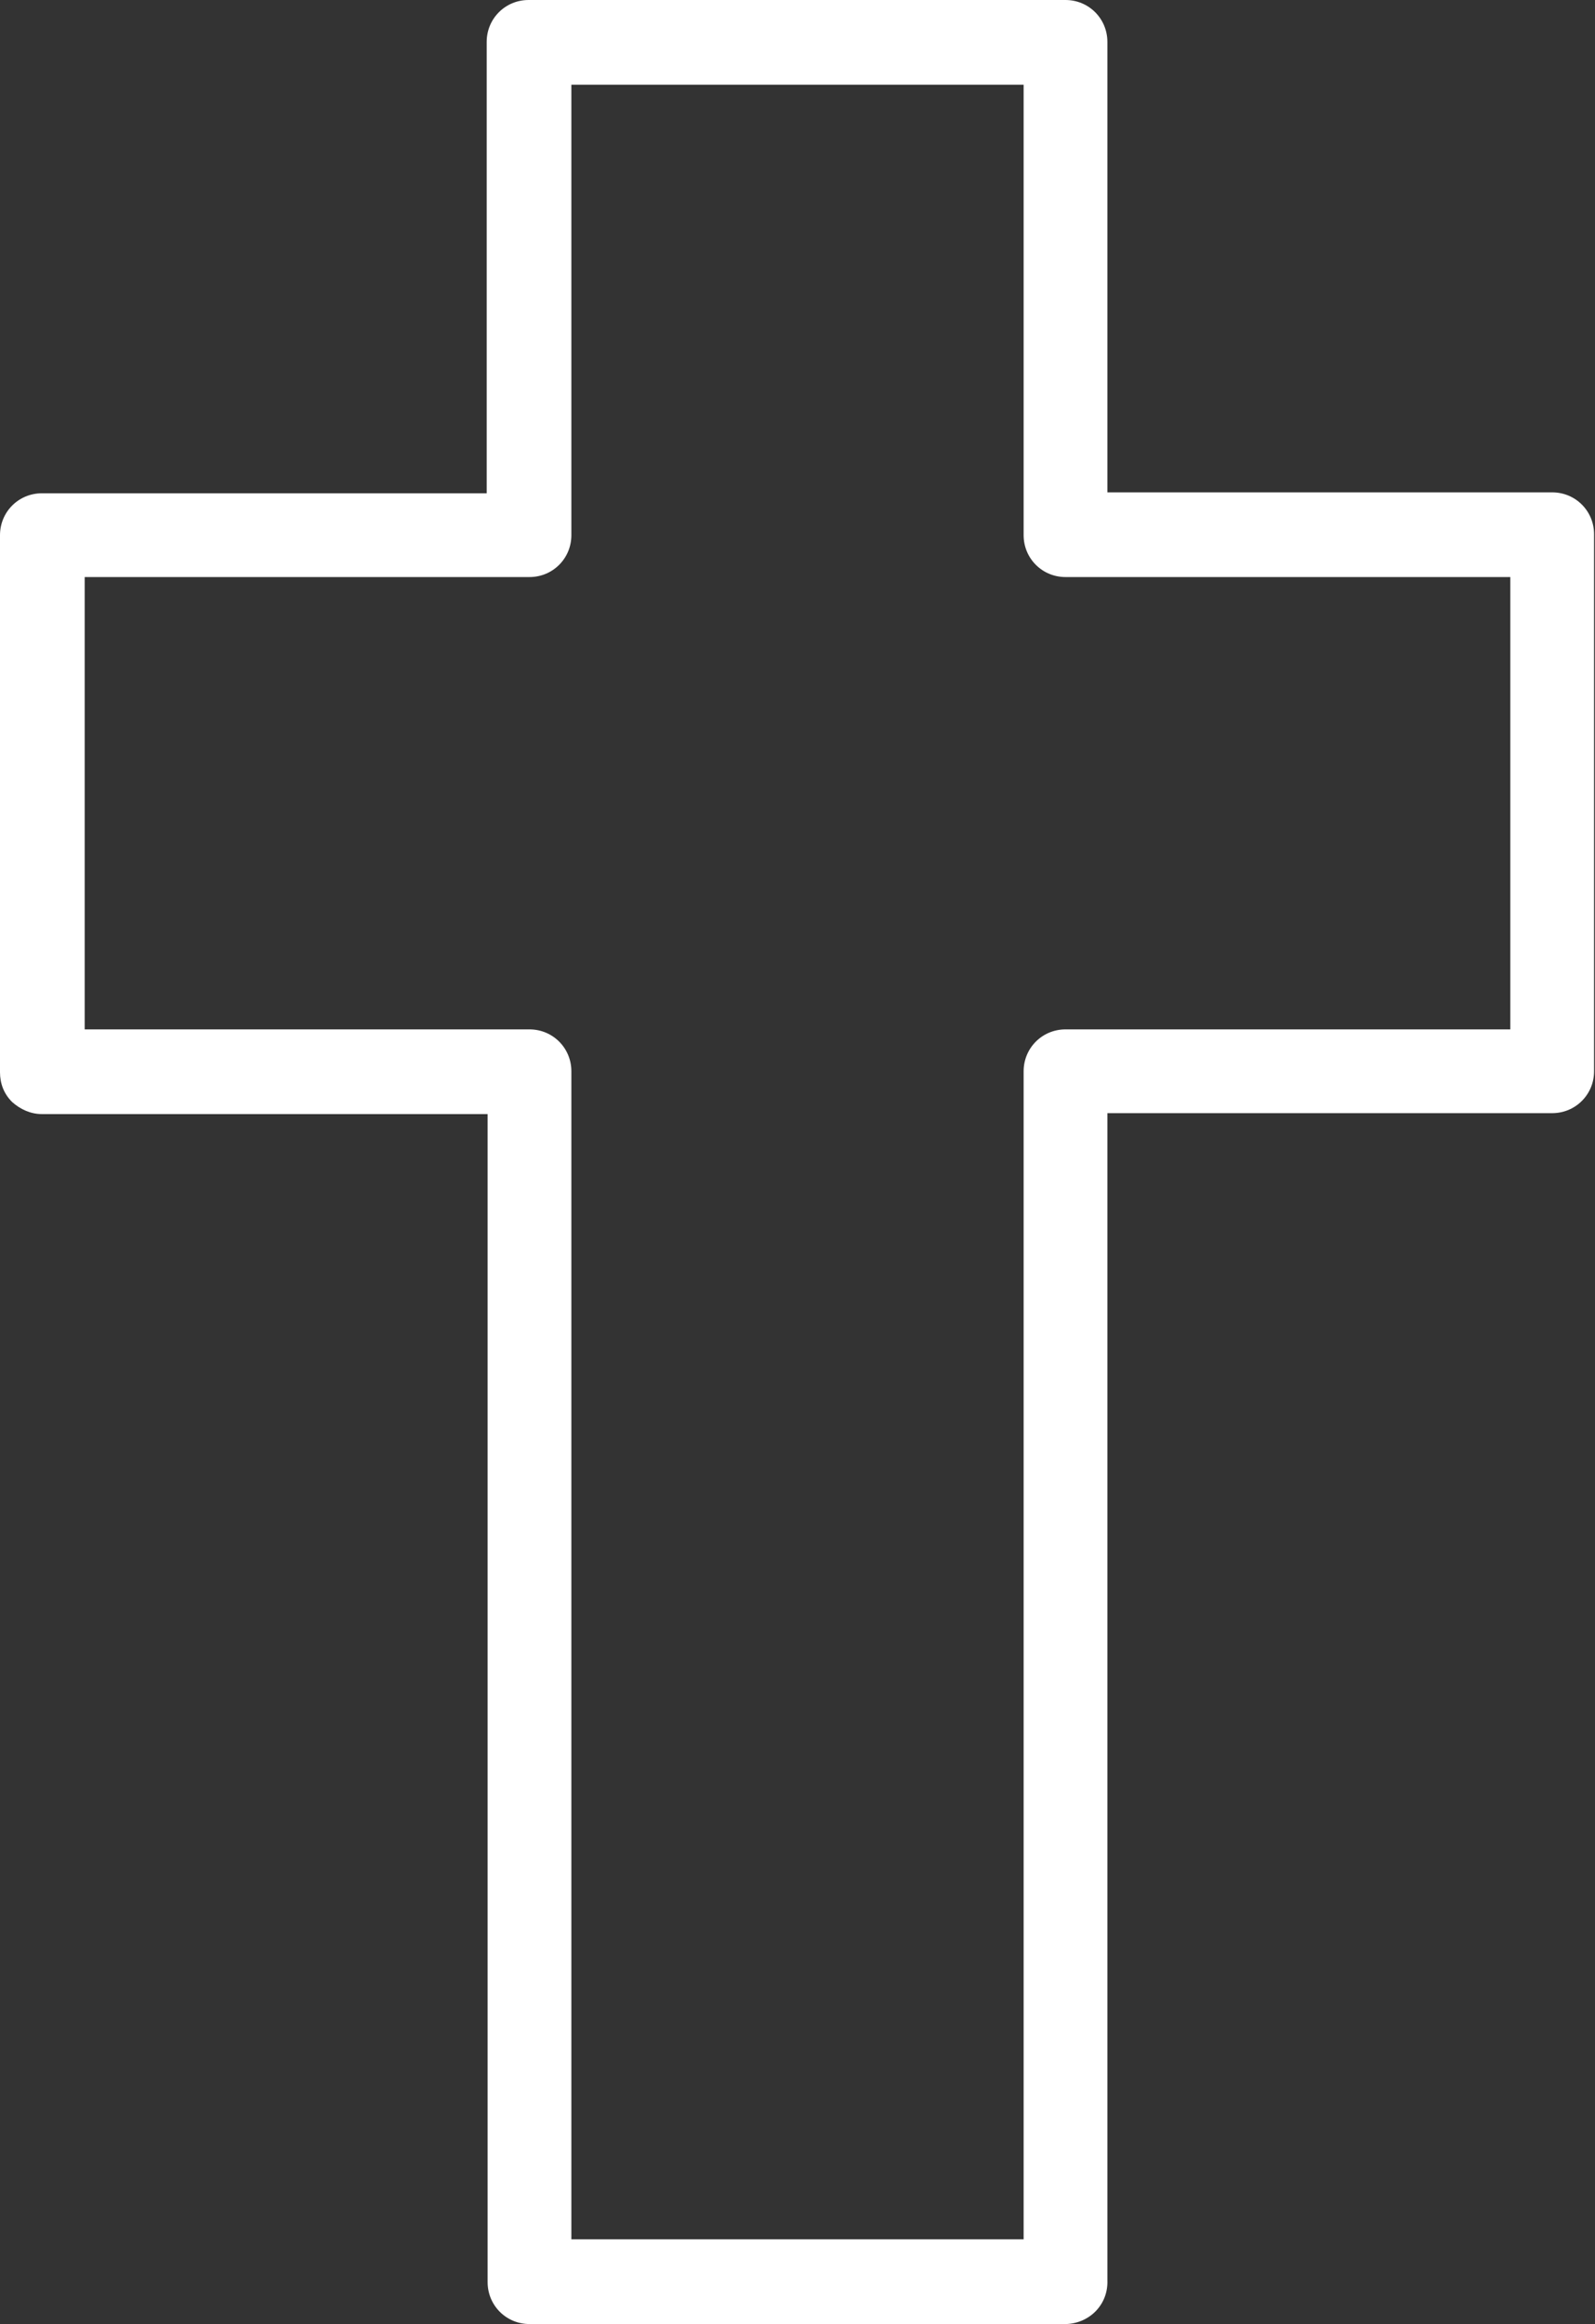
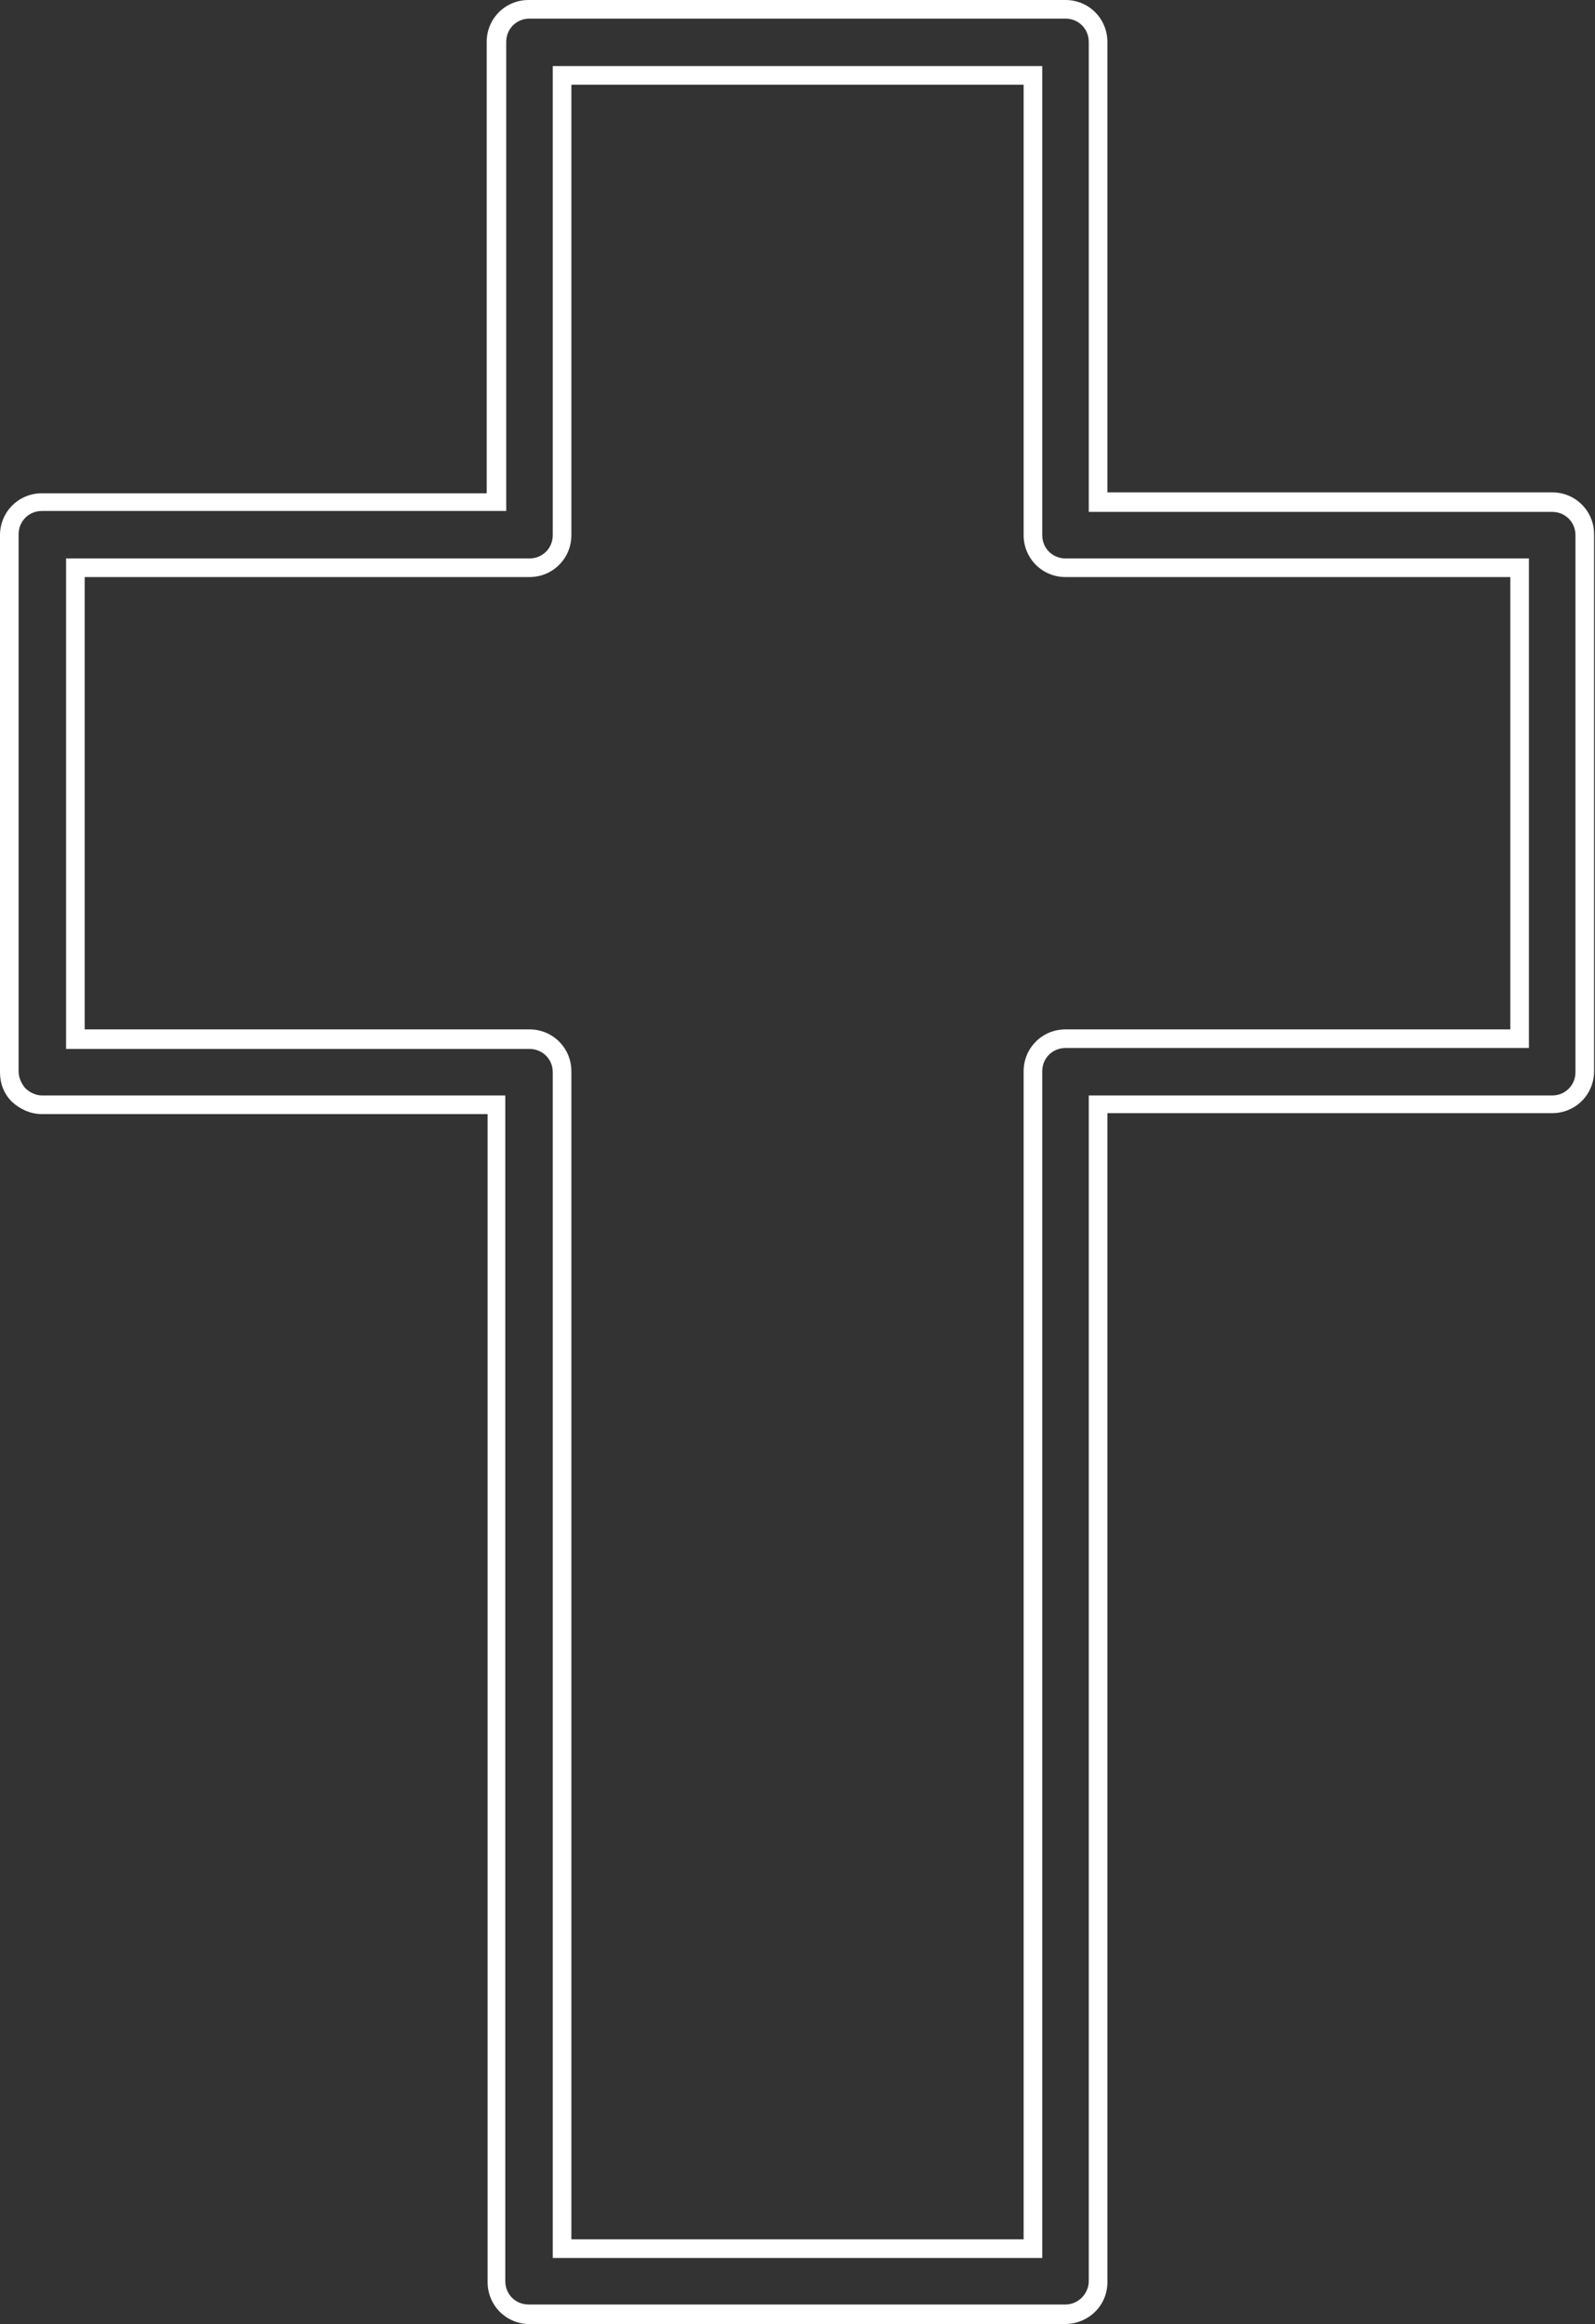
<svg xmlns="http://www.w3.org/2000/svg" version="1.1" id="Ebene_1" x="0px" y="0px" viewBox="0 0 171.4 249.7" style="enable-background:new 0 0 171.4 249.7;" xml:space="preserve">
  <rect x="0" y="0" width="171.4" height="249.7" fill="#333333" stroke="none" />
  <style type="text/css">
	.st0{fill:#FFFFFF;}
</style>
  <g>
-     <path class="st0" d="M114.6,248.7H56.9c-1.9,0-3.5-1.6-3.5-3.5V118.7H4.5c-1.9,0-3.5-1.6-3.5-3.5c0,0,0,0,0,0V57.5   c0-1.9,1.6-3.5,3.5-3.5h48.8V4.5c0-1.9,1.6-3.5,3.5-3.5h57.7c1.9,0,3.5,1.6,3.5,3.5c0,0,0,0,0,0v49.4h48.8c1.9,0,3.5,1.6,3.5,3.5   v57.7c0,1.9-1.6,3.5-3.5,3.5h-48.8v126.4C118.1,247,116.6,248.6,114.6,248.7C114.6,248.7,114.6,248.7,114.6,248.7z M60.4,241.6H111   V115.1c0-1.9,1.6-3.5,3.5-3.5h48.8V61h-48.8c-1.9,0-3.5-1.6-3.5-3.5V8.1H60.4v49.4c0,1.9-1.6,3.5-3.5,3.5H8.1v50.6h48.8   c1.9,0,3.5,1.6,3.5,3.5V241.6z" />
    <path class="st0" d="M114.6,249.7H56.9c-2.5,0-4.5-2-4.5-4.5V119.7H4.5c0,0,0,0,0,0c-1.2,0-2.3-0.5-3.2-1.3c-0.9-0.9-1.3-2-1.3-3.2   V57.5c0-2.5,2-4.5,4.5-4.5h47.8V4.5c0-2.5,2-4.5,4.5-4.5h57.7c2.5,0,4.5,2,4.5,4.5v48.4h47.8c2.5,0,4.5,2,4.5,4.5v57.7   c0,2.5-2,4.5-4.5,4.5h-47.8v125.4C119.1,247.6,117.1,249.6,114.6,249.7L114.6,249.7z M4.5,117.7h49.8v127.4c0,1.4,1.1,2.5,2.5,2.5   h57.7c1.4,0,2.5-1.2,2.5-2.5V117.7h49.8c1.4,0,2.5-1.1,2.5-2.5V57.5c0-1.4-1.1-2.5-2.5-2.5h-49.8V4.5c0-1.4-1.1-2.5-2.5-2.5H56.9   c-1.4,0-2.5,1.1-2.5,2.5v50.4H4.5c-1.4,0-2.5,1.1-2.5,2.5v57.7c0,0.7,0.3,1.3,0.7,1.8C3.2,117.4,3.9,117.7,4.5,117.7   C4.5,117.7,4.5,117.7,4.5,117.7z M112,242.6H59.4V115.2c0-1.4-1.1-2.5-2.5-2.5H7.1V60h49.8c1.4,0,2.5-1.1,2.5-2.5V7.1H112v50.4   c0,1.4,1.1,2.5,2.5,2.5h49.8v52.6h-49.8c-1.4,0-2.5,1.1-2.5,2.5V242.6z M61.4,240.6H110V115.1c0-2.5,2-4.5,4.5-4.5h47.8V62h-47.8   c-2.5,0-4.5-2-4.5-4.5V9.1H61.4v48.4c0,2.5-2,4.5-4.5,4.5H9.1v48.6h47.8c2.5,0,4.5,2,4.5,4.5V240.6z" />
  </g>
</svg>